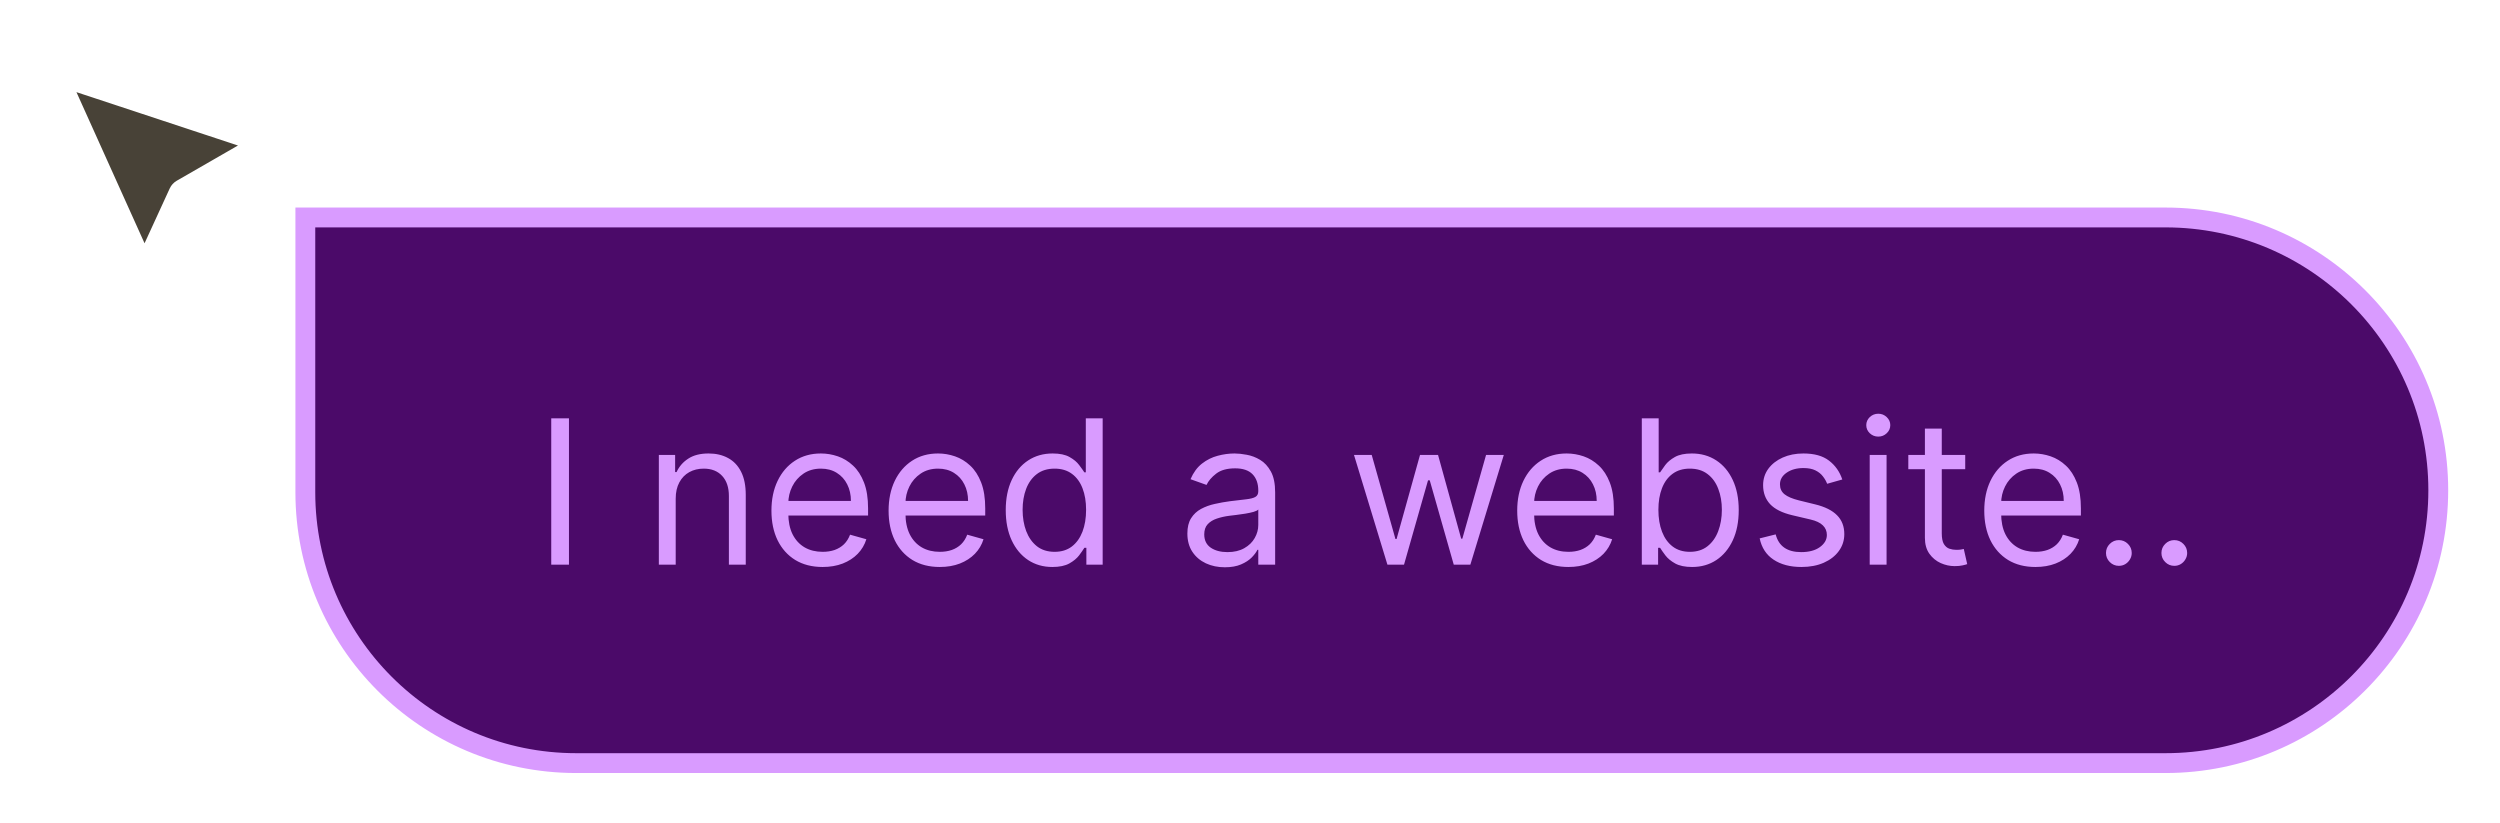
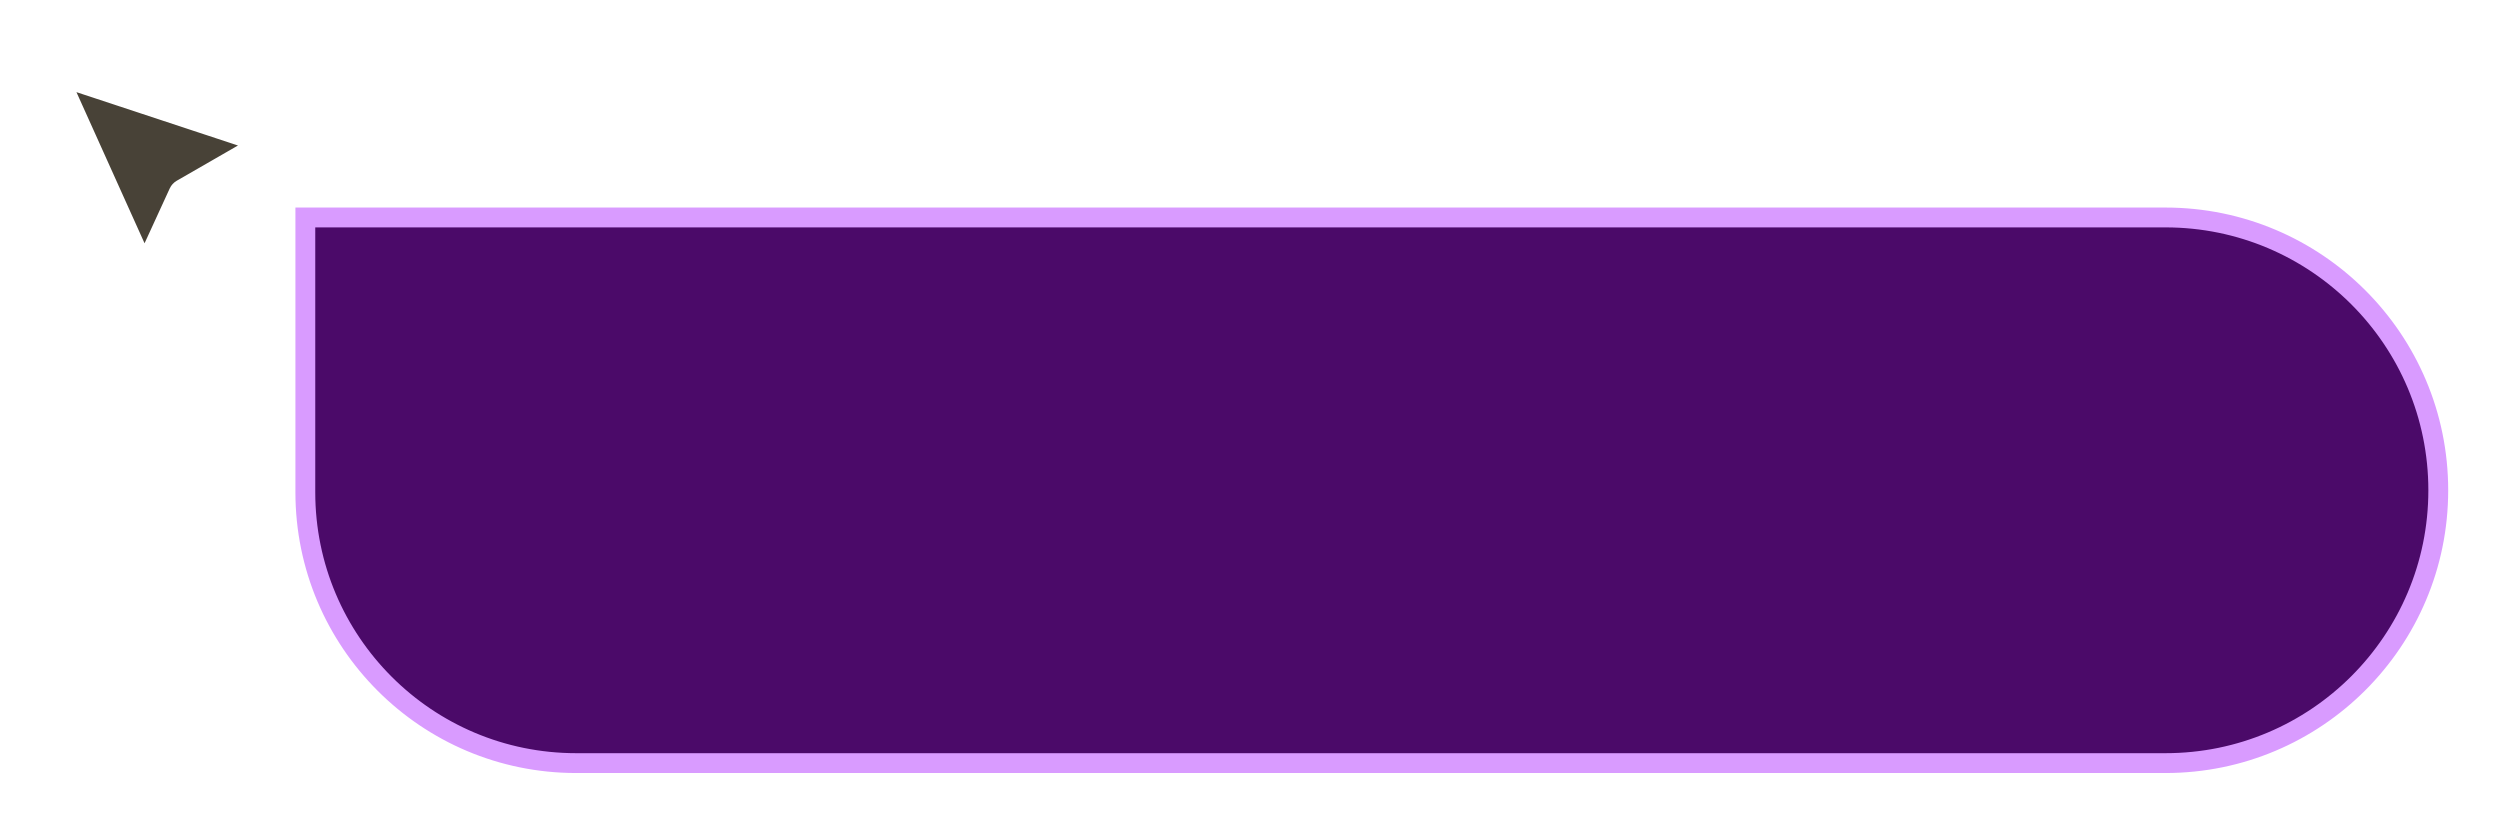
<svg xmlns="http://www.w3.org/2000/svg" width="252" height="83" viewBox="0 0 252 83" fill="none">
  <g filter="url(#filter0_d_156_1847)">
    <path d="M30.778 14.921H218.278C233.466 14.921 245.778 27.233 245.778 42.421C245.778 57.609 233.466 69.921 218.278 69.921H58.083C43.003 69.921 30.778 57.697 30.778 42.617V14.921Z" fill="#4B0A69" />
    <path d="M30.778 14.921H218.278C233.466 14.921 245.778 27.233 245.778 42.421C245.778 57.609 233.466 69.921 218.278 69.921H58.083C43.003 69.921 30.778 57.697 30.778 42.617V14.921Z" stroke="#D99BFF" stroke-width="2" />
-     <path d="M57.352 35.165V49.921H55.565V35.165H57.352ZM68.111 43.264V49.921H66.411V38.854H68.053V40.584H68.198C68.457 40.022 68.851 39.57 69.379 39.229C69.908 38.883 70.59 38.71 71.425 38.71C72.175 38.71 72.831 38.864 73.392 39.171C73.954 39.474 74.392 39.935 74.704 40.555C75.016 41.169 75.172 41.948 75.172 42.889V49.921H73.472V43.004C73.472 42.135 73.246 41.458 72.794 40.972C72.343 40.483 71.723 40.238 70.936 40.238C70.393 40.238 69.908 40.355 69.48 40.591C69.057 40.826 68.724 41.169 68.479 41.621C68.234 42.072 68.111 42.62 68.111 43.264ZM82.919 50.152C81.853 50.152 80.933 49.916 80.16 49.446C79.391 48.97 78.798 48.307 78.38 47.457C77.967 46.602 77.761 45.608 77.761 44.474C77.761 43.341 77.967 42.342 78.38 41.477C78.798 40.608 79.379 39.93 80.124 39.445C80.873 38.955 81.748 38.71 82.747 38.71C83.323 38.71 83.892 38.806 84.454 38.998C85.016 39.191 85.528 39.503 85.989 39.935C86.45 40.362 86.817 40.929 87.091 41.635C87.365 42.342 87.502 43.211 87.502 44.244V44.964H78.971V43.494H85.773C85.773 42.87 85.648 42.313 85.398 41.823C85.153 41.333 84.802 40.946 84.346 40.663C83.895 40.379 83.361 40.238 82.747 40.238C82.069 40.238 81.483 40.406 80.989 40.742C80.499 41.073 80.121 41.506 79.857 42.039C79.593 42.572 79.461 43.144 79.461 43.754V44.734C79.461 45.569 79.605 46.278 79.893 46.859C80.186 47.436 80.592 47.875 81.111 48.178C81.63 48.475 82.233 48.624 82.919 48.624C83.366 48.624 83.77 48.562 84.13 48.437C84.495 48.307 84.81 48.115 85.074 47.861C85.338 47.601 85.542 47.279 85.686 46.895L87.329 47.356C87.156 47.913 86.865 48.403 86.457 48.826C86.049 49.244 85.545 49.571 84.944 49.806C84.344 50.037 83.669 50.152 82.919 50.152ZM94.729 50.152C93.662 50.152 92.743 49.916 91.969 49.446C91.201 48.97 90.607 48.307 90.189 47.457C89.776 46.602 89.57 45.608 89.57 44.474C89.57 43.341 89.776 42.342 90.189 41.477C90.607 40.608 91.189 39.93 91.933 39.445C92.682 38.955 93.557 38.71 94.556 38.71C95.132 38.71 95.701 38.806 96.263 38.998C96.825 39.191 97.337 39.503 97.798 39.935C98.259 40.362 98.627 40.929 98.9 41.635C99.174 42.342 99.311 43.211 99.311 44.244V44.964H90.78V43.494H97.582C97.582 42.87 97.457 42.313 97.207 41.823C96.962 41.333 96.612 40.946 96.155 40.663C95.704 40.379 95.171 40.238 94.556 40.238C93.879 40.238 93.293 40.406 92.798 40.742C92.308 41.073 91.931 41.506 91.666 42.039C91.402 42.572 91.27 43.144 91.27 43.754V44.734C91.27 45.569 91.414 46.278 91.703 46.859C91.996 47.436 92.401 47.875 92.92 48.178C93.439 48.475 94.042 48.624 94.729 48.624C95.175 48.624 95.579 48.562 95.939 48.437C96.304 48.307 96.619 48.115 96.883 47.861C97.147 47.601 97.351 47.279 97.496 46.895L99.138 47.356C98.965 47.913 98.675 48.403 98.266 48.826C97.858 49.244 97.354 49.571 96.753 49.806C96.153 50.037 95.478 50.152 94.729 50.152ZM106.077 50.152C105.155 50.152 104.34 49.919 103.634 49.453C102.928 48.982 102.376 48.319 101.977 47.464C101.578 46.605 101.379 45.589 101.379 44.417C101.379 43.254 101.578 42.245 101.977 41.39C102.376 40.535 102.931 39.875 103.641 39.409C104.352 38.943 105.174 38.71 106.106 38.71C106.826 38.71 107.395 38.83 107.813 39.07C108.236 39.306 108.558 39.575 108.779 39.877C109.004 40.175 109.18 40.42 109.305 40.612H109.449V35.165H111.149V49.921H109.506V48.221H109.305C109.18 48.423 109.002 48.677 108.772 48.985C108.541 49.287 108.212 49.559 107.784 49.799C107.357 50.034 106.788 50.152 106.077 50.152ZM106.307 48.624C106.989 48.624 107.566 48.447 108.037 48.091C108.507 47.731 108.865 47.234 109.11 46.6C109.355 45.961 109.478 45.224 109.478 44.388C109.478 43.562 109.358 42.839 109.117 42.219C108.877 41.595 108.522 41.109 108.051 40.764C107.58 40.413 106.999 40.238 106.307 40.238C105.587 40.238 104.986 40.423 104.506 40.792C104.031 41.157 103.673 41.655 103.433 42.284C103.197 42.908 103.079 43.61 103.079 44.388C103.079 45.175 103.2 45.891 103.44 46.535C103.685 47.174 104.045 47.683 104.52 48.062C105.001 48.437 105.596 48.624 106.307 48.624ZM123.463 50.181C122.761 50.181 122.125 50.049 121.553 49.784C120.982 49.515 120.528 49.129 120.192 48.624C119.855 48.115 119.687 47.5 119.687 46.78C119.687 46.146 119.812 45.632 120.062 45.238C120.312 44.839 120.646 44.527 121.063 44.301C121.481 44.076 121.943 43.907 122.447 43.797C122.956 43.682 123.468 43.59 123.982 43.523C124.654 43.437 125.199 43.372 125.617 43.329C126.04 43.281 126.347 43.201 126.539 43.091C126.736 42.98 126.835 42.788 126.835 42.514V42.457C126.835 41.746 126.64 41.194 126.251 40.8C125.867 40.406 125.283 40.209 124.5 40.209C123.689 40.209 123.052 40.386 122.591 40.742C122.13 41.097 121.806 41.477 121.618 41.88L120.004 41.304C120.293 40.632 120.677 40.108 121.157 39.733C121.642 39.354 122.171 39.09 122.742 38.941C123.319 38.787 123.885 38.71 124.443 38.71C124.798 38.71 125.206 38.753 125.668 38.84C126.133 38.922 126.583 39.092 127.015 39.351C127.452 39.611 127.815 40.002 128.103 40.526C128.391 41.049 128.535 41.751 128.535 42.63V49.921H126.835V48.423H126.748C126.633 48.663 126.441 48.92 126.172 49.194C125.903 49.467 125.545 49.7 125.098 49.892C124.652 50.085 124.106 50.181 123.463 50.181ZM123.722 48.653C124.395 48.653 124.961 48.521 125.423 48.257C125.889 47.993 126.239 47.652 126.475 47.234C126.715 46.816 126.835 46.376 126.835 45.915V44.359C126.763 44.445 126.604 44.525 126.359 44.597C126.119 44.664 125.84 44.724 125.523 44.777C125.211 44.825 124.906 44.868 124.608 44.907C124.315 44.94 124.078 44.969 123.895 44.993C123.453 45.051 123.04 45.144 122.656 45.274C122.276 45.399 121.969 45.589 121.734 45.843C121.503 46.093 121.388 46.434 121.388 46.866C121.388 47.457 121.606 47.904 122.043 48.206C122.485 48.504 123.045 48.653 123.722 48.653ZM139.853 49.921L136.481 38.854H138.268L140.66 47.328H140.775L143.138 38.854H144.954L147.288 47.299H147.404L149.796 38.854H151.583L148.211 49.921H146.539L144.118 41.419H143.945L141.524 49.921H139.853ZM158.094 50.152C157.028 50.152 156.108 49.916 155.335 49.446C154.566 48.97 153.973 48.307 153.555 47.457C153.142 46.602 152.935 45.608 152.935 44.474C152.935 43.341 153.142 42.342 153.555 41.477C153.973 40.608 154.554 39.93 155.299 39.445C156.048 38.955 156.922 38.71 157.921 38.71C158.498 38.71 159.067 38.806 159.629 38.998C160.191 39.191 160.703 39.503 161.164 39.935C161.625 40.362 161.992 40.929 162.266 41.635C162.54 42.342 162.677 43.211 162.677 44.244V44.964H154.146V43.494H160.948C160.948 42.87 160.823 42.313 160.573 41.823C160.328 41.333 159.977 40.946 159.521 40.663C159.069 40.379 158.536 40.238 157.921 40.238C157.244 40.238 156.658 40.406 156.163 40.742C155.673 41.073 155.296 41.506 155.032 42.039C154.768 42.572 154.636 43.144 154.636 43.754V44.734C154.636 45.569 154.78 46.278 155.068 46.859C155.361 47.436 155.767 47.875 156.286 48.178C156.805 48.475 157.407 48.624 158.094 48.624C158.541 48.624 158.944 48.562 159.305 48.437C159.67 48.307 159.984 48.115 160.249 47.861C160.513 47.601 160.717 47.279 160.861 46.895L162.504 47.356C162.331 47.913 162.04 48.403 161.632 48.826C161.224 49.244 160.719 49.571 160.119 49.806C159.518 50.037 158.844 50.152 158.094 50.152ZM165.494 49.921V35.165H167.194V40.612H167.338C167.463 40.42 167.636 40.175 167.857 39.877C168.083 39.575 168.405 39.306 168.823 39.07C169.245 38.83 169.817 38.71 170.538 38.71C171.469 38.71 172.291 38.943 173.002 39.409C173.713 39.875 174.267 40.535 174.666 41.39C175.065 42.245 175.264 43.254 175.264 44.417C175.264 45.589 175.065 46.605 174.666 47.464C174.267 48.319 173.715 48.982 173.009 49.453C172.303 49.919 171.489 50.152 170.566 50.152C169.855 50.152 169.286 50.034 168.859 49.799C168.431 49.559 168.102 49.287 167.872 48.985C167.641 48.677 167.463 48.423 167.338 48.221H167.137V49.921H165.494ZM167.166 44.388C167.166 45.224 167.288 45.961 167.533 46.6C167.778 47.234 168.136 47.731 168.607 48.091C169.077 48.447 169.654 48.624 170.336 48.624C171.047 48.624 171.64 48.437 172.115 48.062C172.596 47.683 172.956 47.174 173.196 46.535C173.441 45.891 173.564 45.175 173.564 44.388C173.564 43.61 173.444 42.908 173.203 42.284C172.968 41.655 172.61 41.157 172.13 40.792C171.654 40.423 171.056 40.238 170.336 40.238C169.644 40.238 169.063 40.413 168.592 40.764C168.121 41.109 167.766 41.595 167.526 42.219C167.286 42.839 167.166 43.562 167.166 44.388ZM185.704 41.333L184.177 41.765C184.081 41.511 183.939 41.263 183.752 41.023C183.569 40.778 183.319 40.576 183.002 40.418C182.685 40.259 182.28 40.18 181.785 40.18C181.107 40.18 180.543 40.336 180.092 40.648C179.645 40.956 179.421 41.347 179.421 41.823C179.421 42.245 179.575 42.579 179.883 42.824C180.19 43.069 180.67 43.273 181.324 43.437L182.966 43.84C183.956 44.08 184.693 44.448 185.178 44.943C185.664 45.432 185.906 46.064 185.906 46.837C185.906 47.472 185.724 48.038 185.359 48.538C184.998 49.038 184.494 49.431 183.845 49.72C183.197 50.008 182.443 50.152 181.583 50.152C180.454 50.152 179.52 49.907 178.78 49.417C178.04 48.927 177.572 48.211 177.375 47.27L178.989 46.866C179.143 47.462 179.433 47.909 179.861 48.206C180.293 48.504 180.858 48.653 181.554 48.653C182.347 48.653 182.976 48.485 183.442 48.149C183.913 47.808 184.148 47.4 184.148 46.924C184.148 46.54 184.014 46.218 183.745 45.959C183.476 45.694 183.062 45.497 182.505 45.368L180.661 44.935C179.647 44.695 178.903 44.323 178.427 43.819C177.956 43.309 177.721 42.673 177.721 41.909C177.721 41.285 177.896 40.732 178.247 40.252C178.602 39.772 179.085 39.395 179.695 39.121C180.31 38.847 181.007 38.71 181.785 38.71C182.88 38.71 183.74 38.95 184.364 39.431C184.993 39.911 185.44 40.545 185.704 41.333ZM188.466 49.921V38.854H190.166V49.921H188.466ZM189.33 37.01C188.999 37.01 188.713 36.897 188.473 36.671C188.238 36.445 188.12 36.174 188.12 35.857C188.12 35.54 188.238 35.269 188.473 35.043C188.713 34.817 188.999 34.704 189.33 34.704C189.662 34.704 189.945 34.817 190.181 35.043C190.421 35.269 190.541 35.54 190.541 35.857C190.541 36.174 190.421 36.445 190.181 36.671C189.945 36.897 189.662 37.01 189.33 37.01ZM198.094 38.854V40.295H192.358V38.854H198.094ZM194.03 36.203H195.73V46.751C195.73 47.231 195.8 47.592 195.939 47.832C196.083 48.067 196.266 48.226 196.487 48.307C196.713 48.384 196.95 48.423 197.2 48.423C197.387 48.423 197.541 48.413 197.661 48.394C197.781 48.37 197.877 48.351 197.949 48.336L198.295 49.864C198.18 49.907 198.019 49.95 197.813 49.993C197.606 50.041 197.344 50.065 197.027 50.065C196.547 50.065 196.076 49.962 195.615 49.756C195.159 49.549 194.779 49.234 194.477 48.812C194.179 48.389 194.03 47.856 194.03 47.212V36.203ZM205.173 50.152C204.106 50.152 203.186 49.916 202.413 49.446C201.645 48.97 201.051 48.307 200.633 47.457C200.22 46.602 200.014 45.608 200.014 44.474C200.014 43.341 200.22 42.342 200.633 41.477C201.051 40.608 201.633 39.93 202.377 39.445C203.126 38.955 204.001 38.71 205 38.71C205.576 38.71 206.145 38.806 206.707 38.998C207.269 39.191 207.781 39.503 208.242 39.935C208.703 40.362 209.071 40.929 209.344 41.635C209.618 42.342 209.755 43.211 209.755 44.244V44.964H201.224V43.494H208.026C208.026 42.87 207.901 42.313 207.651 41.823C207.406 41.333 207.056 40.946 206.599 40.663C206.148 40.379 205.615 40.238 205 40.238C204.322 40.238 203.736 40.406 203.242 40.742C202.752 41.073 202.375 41.506 202.11 42.039C201.846 42.572 201.714 43.144 201.714 43.754V44.734C201.714 45.569 201.858 46.278 202.146 46.859C202.439 47.436 202.845 47.875 203.364 48.178C203.883 48.475 204.486 48.624 205.173 48.624C205.619 48.624 206.023 48.562 206.383 48.437C206.748 48.307 207.063 48.115 207.327 47.861C207.591 47.601 207.795 47.279 207.939 46.895L209.582 47.356C209.409 47.913 209.119 48.403 208.71 48.826C208.302 49.244 207.798 49.571 207.197 49.806C206.597 50.037 205.922 50.152 205.173 50.152ZM213.581 50.037C213.226 50.037 212.921 49.909 212.666 49.655C212.411 49.4 212.284 49.095 212.284 48.74C212.284 48.384 212.411 48.079 212.666 47.825C212.921 47.57 213.226 47.443 213.581 47.443C213.936 47.443 214.241 47.57 214.496 47.825C214.751 48.079 214.878 48.384 214.878 48.74C214.878 48.975 214.818 49.191 214.698 49.388C214.583 49.585 214.426 49.744 214.229 49.864C214.037 49.979 213.821 50.037 213.581 50.037ZM219.169 50.037C218.813 50.037 218.508 49.909 218.254 49.655C217.999 49.4 217.872 49.095 217.872 48.74C217.872 48.384 217.999 48.079 218.254 47.825C218.508 47.57 218.813 47.443 219.169 47.443C219.524 47.443 219.829 47.57 220.084 47.825C220.338 48.079 220.466 48.384 220.466 48.74C220.466 48.975 220.405 49.191 220.285 49.388C220.17 49.585 220.014 49.744 219.817 49.864C219.625 49.979 219.409 50.037 219.169 50.037Z" fill="#D99BFF" />
    <path d="M6.539 2.133L13.906 18.481C14.162 19.05 14.969 19.053 15.229 18.486L18.017 12.412C18.08 12.275 18.184 12.161 18.315 12.085L25.015 8.229C25.56 7.916 25.477 7.106 24.881 6.909L7.43 1.144C6.829 0.945 6.279 1.556 6.539 2.133Z" fill="#352E22" fill-opacity="0.9" stroke="white" stroke-width="2" />
  </g>
  <defs>
    <filter id="filter0_d_156_1847" x="0" y="0" width="252" height="83" filterUnits="userSpaceOnUse" color-interpolation-filters="sRGB">
      <feFlood flood-opacity="0" result="BackgroundImageFix" />
      <feColorMatrix in="SourceAlpha" type="matrix" values="0 0 0 0 0 0 0 0 0 0 0 0 0 0 0 0 0 0 127 0" result="hardAlpha" />
      <feOffset dy="7" />
      <feGaussianBlur stdDeviation="2.5" />
      <feComposite in2="hardAlpha" operator="out" />
      <feColorMatrix type="matrix" values="0 0 0 0 0.201 0 0 0 0 0.011 0 0 0 0 0.267 0 0 0 0.15 0" />
      <feBlend mode="normal" in2="BackgroundImageFix" result="effect1_dropShadow_156_1847" />
      <feBlend mode="normal" in="SourceGraphic" in2="effect1_dropShadow_156_1847" result="shape" />
    </filter>
  </defs>
</svg>